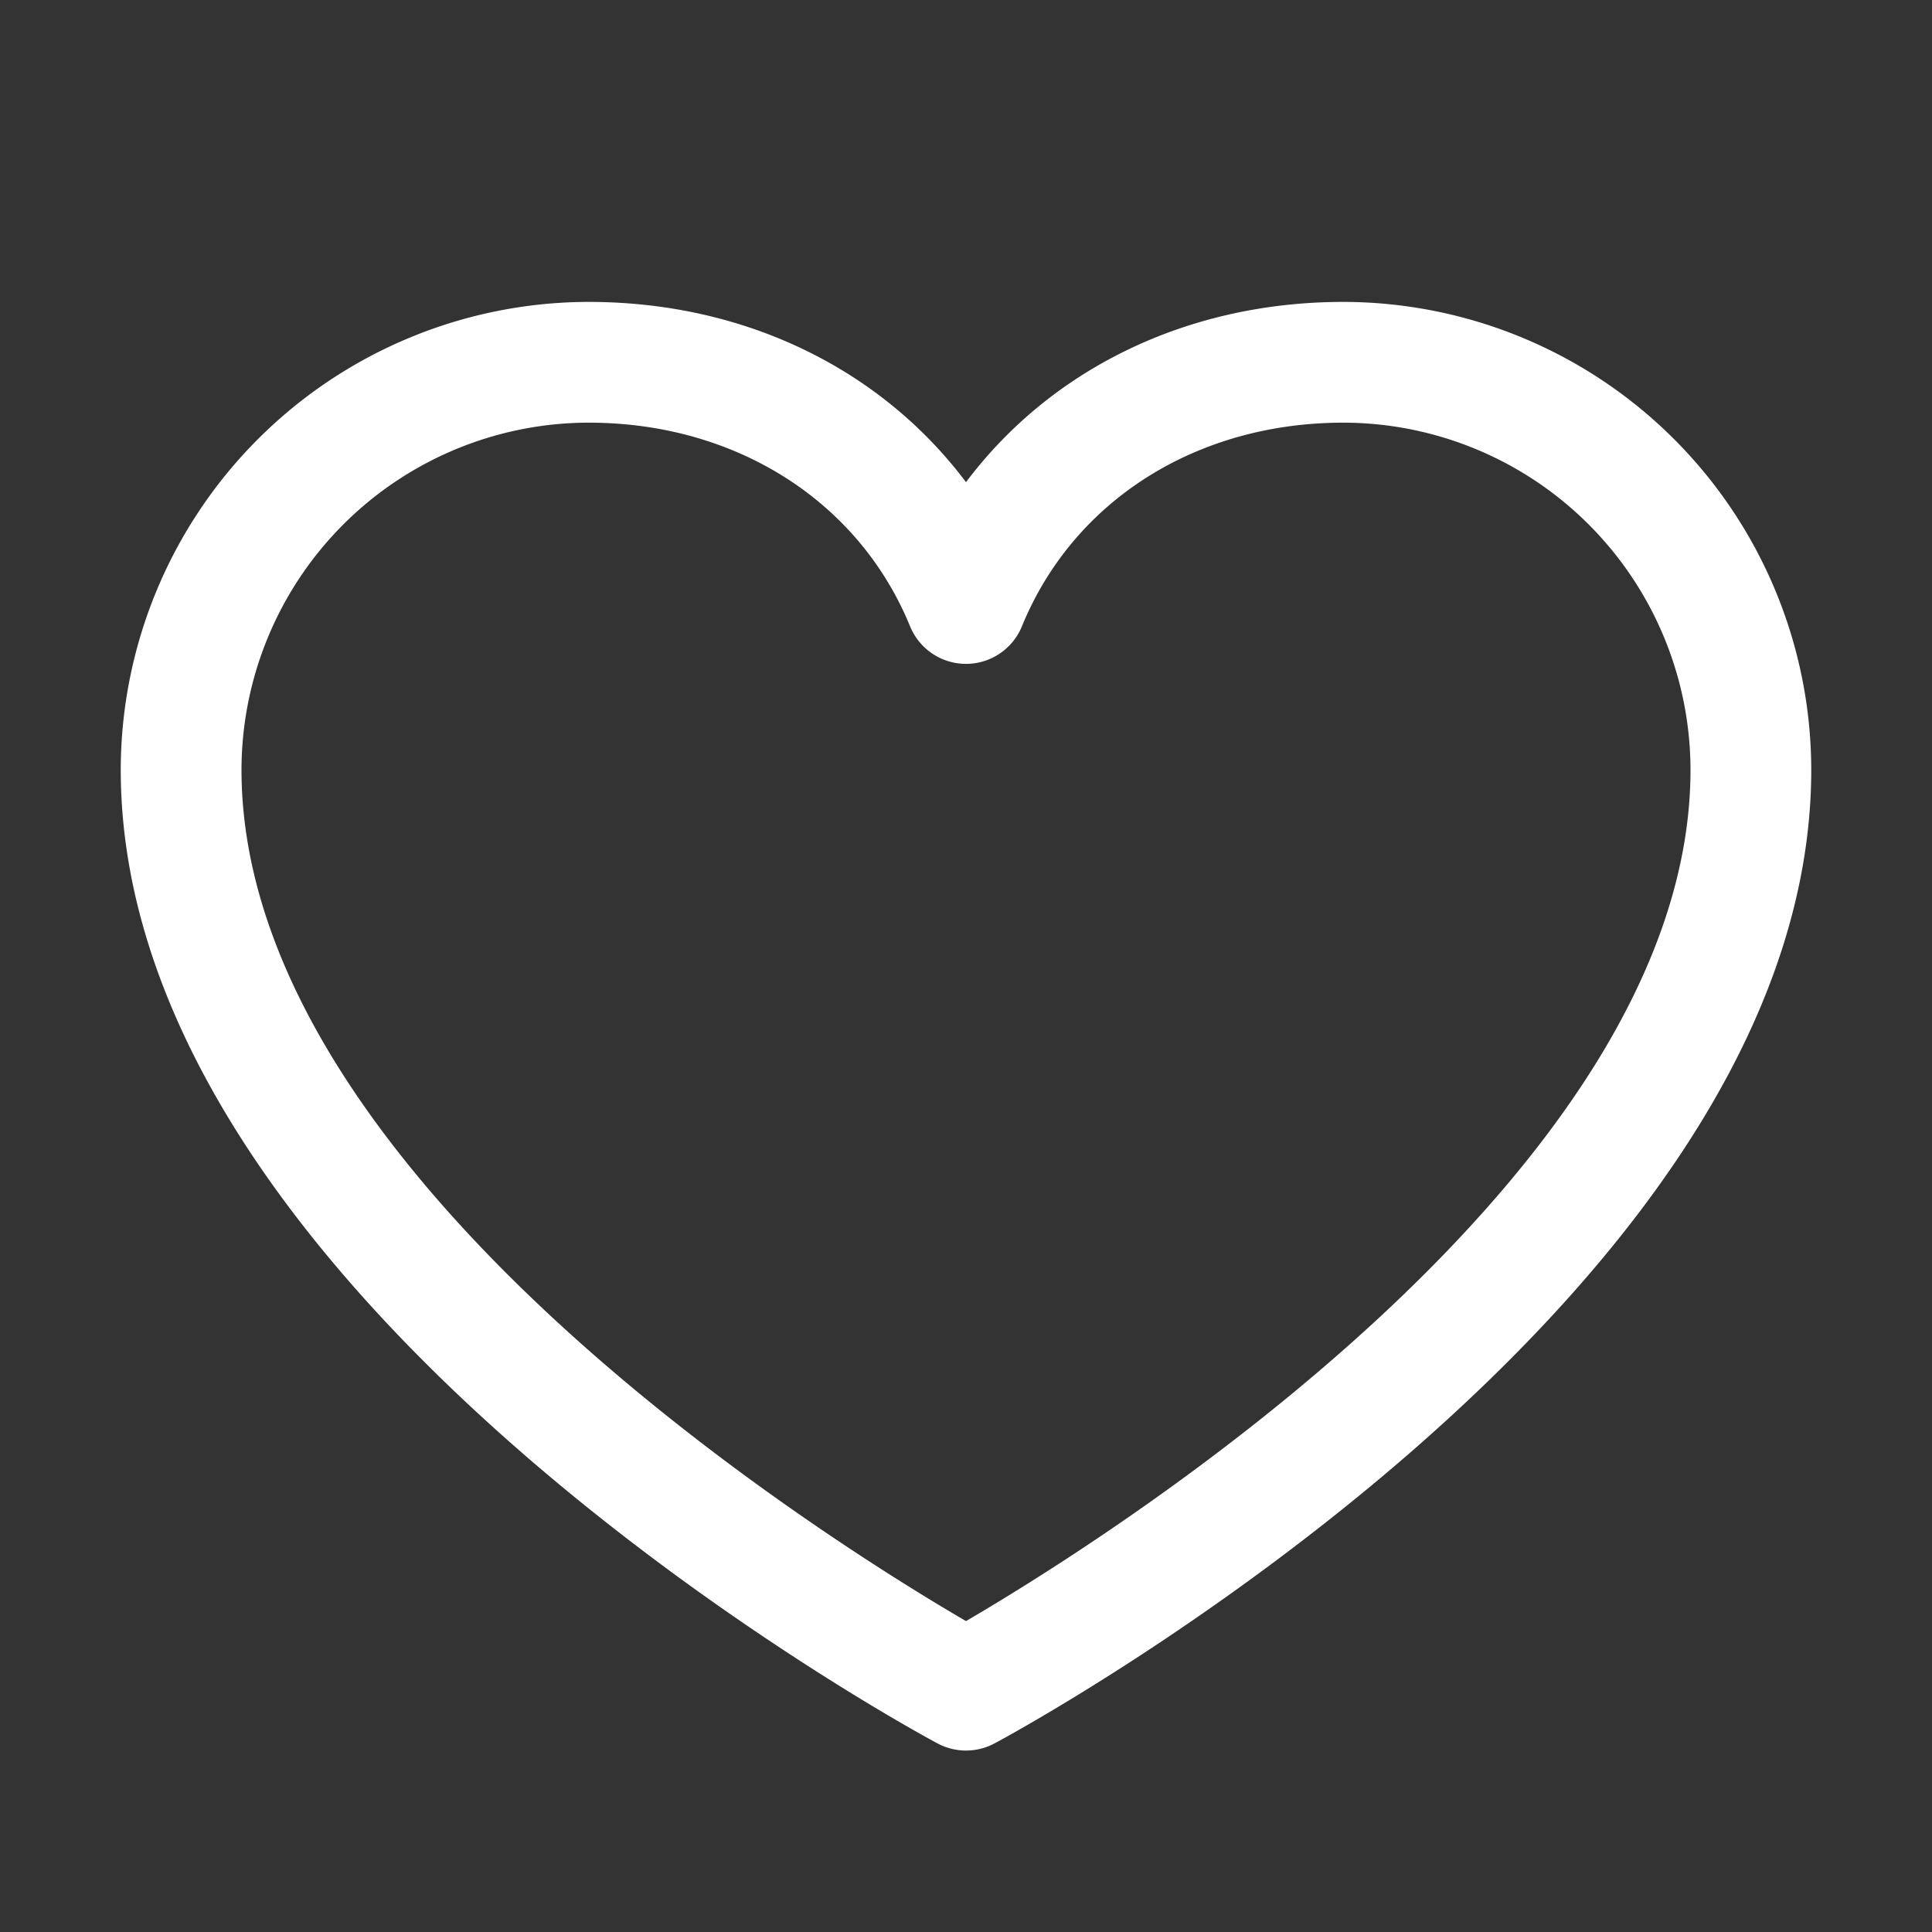
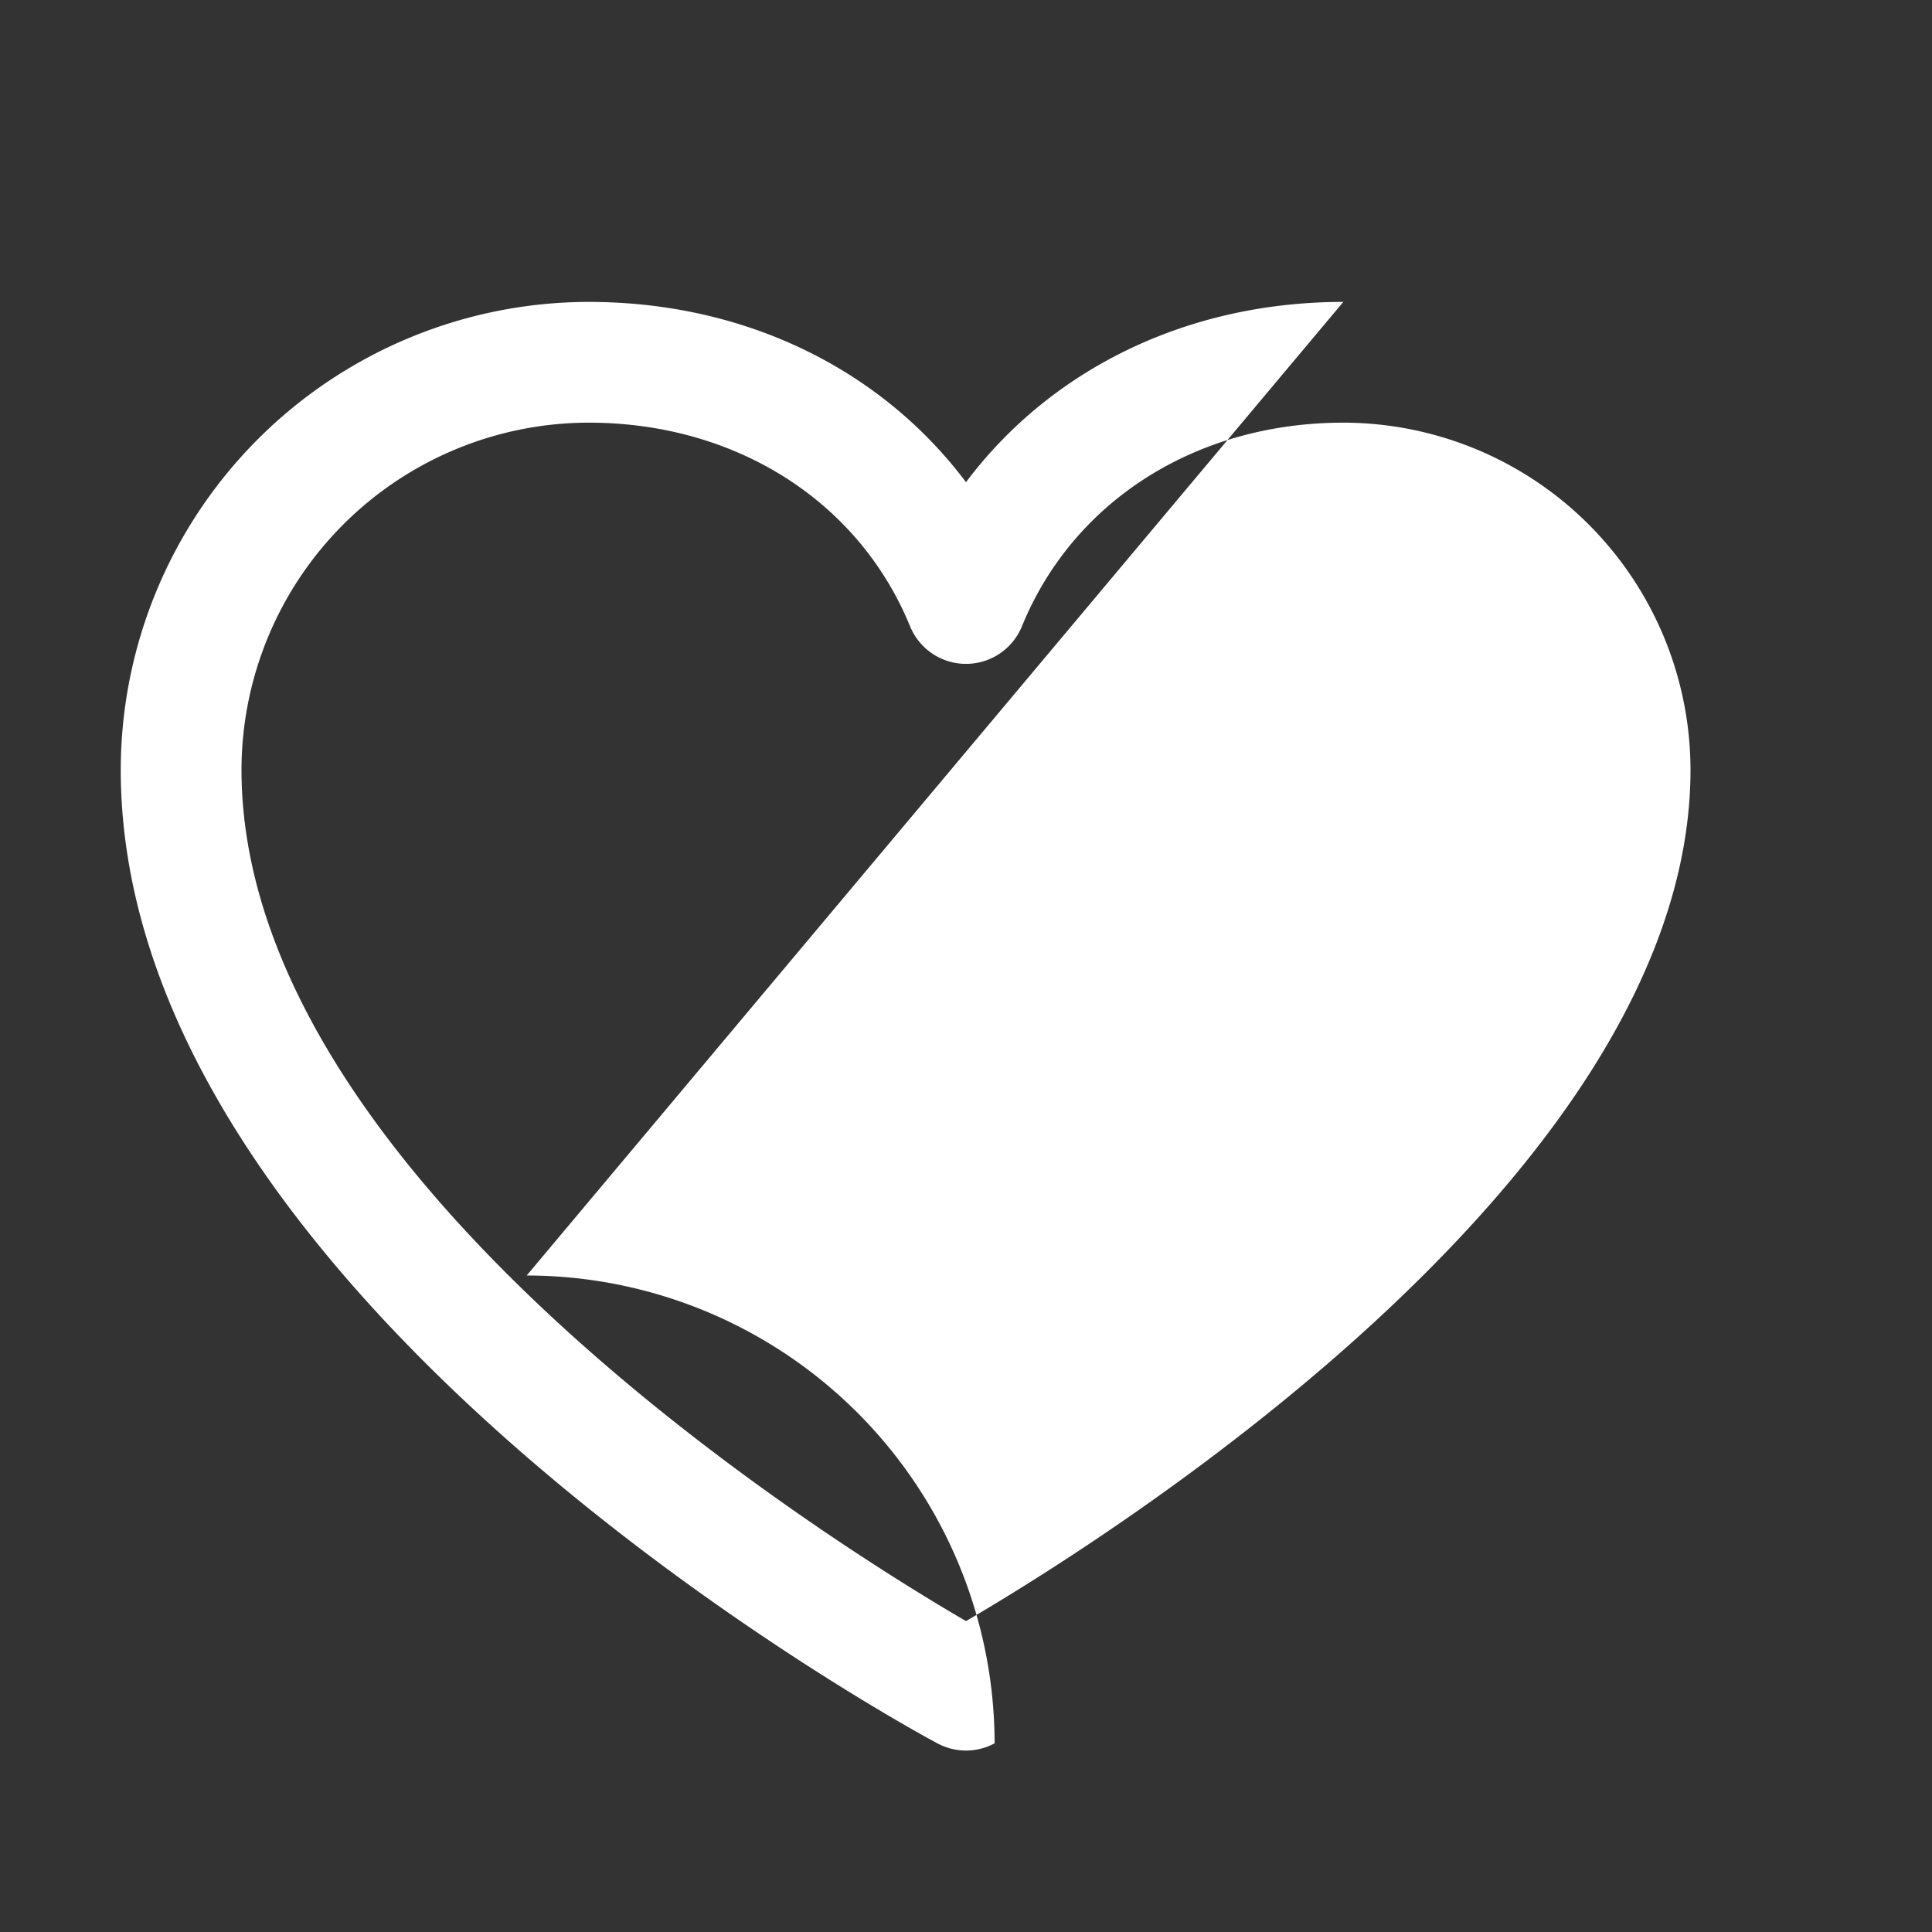
<svg xmlns="http://www.w3.org/2000/svg" width="26" height="26" fill="none">
  <rect width="100%" height="100%" fill="#333333" stroke="none" />
-   <path d="M18.078 4.063c-2.097 0-3.933.901-5.078 2.426-1.145-1.525-2.98-2.426-5.078-2.426a6.304 6.304 0 00-6.297 6.296c0 7.11 10.541 12.864 10.99 13.102a.812.812 0 00.77 0c.449-.238 10.99-5.992 10.99-13.102a6.304 6.304 0 00-6.297-6.296zM13 21.816c-1.854-1.081-9.75-6.004-9.75-11.457a4.678 4.678 0 014.672-4.671c1.975 0 3.634 1.052 4.326 2.742a.813.813 0 001.504 0c.692-1.693 2.35-2.742 4.326-2.742a4.678 4.678 0 014.672 4.671c0 5.445-7.898 10.375-9.75 11.457z" fill="#fff" />
+   <path d="M18.078 4.063c-2.097 0-3.933.901-5.078 2.426-1.145-1.525-2.98-2.426-5.078-2.426a6.304 6.304 0 00-6.297 6.296c0 7.11 10.541 12.864 10.99 13.102a.812.812 0 00.77 0a6.304 6.304 0 00-6.297-6.296zM13 21.816c-1.854-1.081-9.75-6.004-9.75-11.457a4.678 4.678 0 014.672-4.671c1.975 0 3.634 1.052 4.326 2.742a.813.813 0 001.504 0c.692-1.693 2.35-2.742 4.326-2.742a4.678 4.678 0 014.672 4.671c0 5.445-7.898 10.375-9.75 11.457z" fill="#fff" />
</svg>